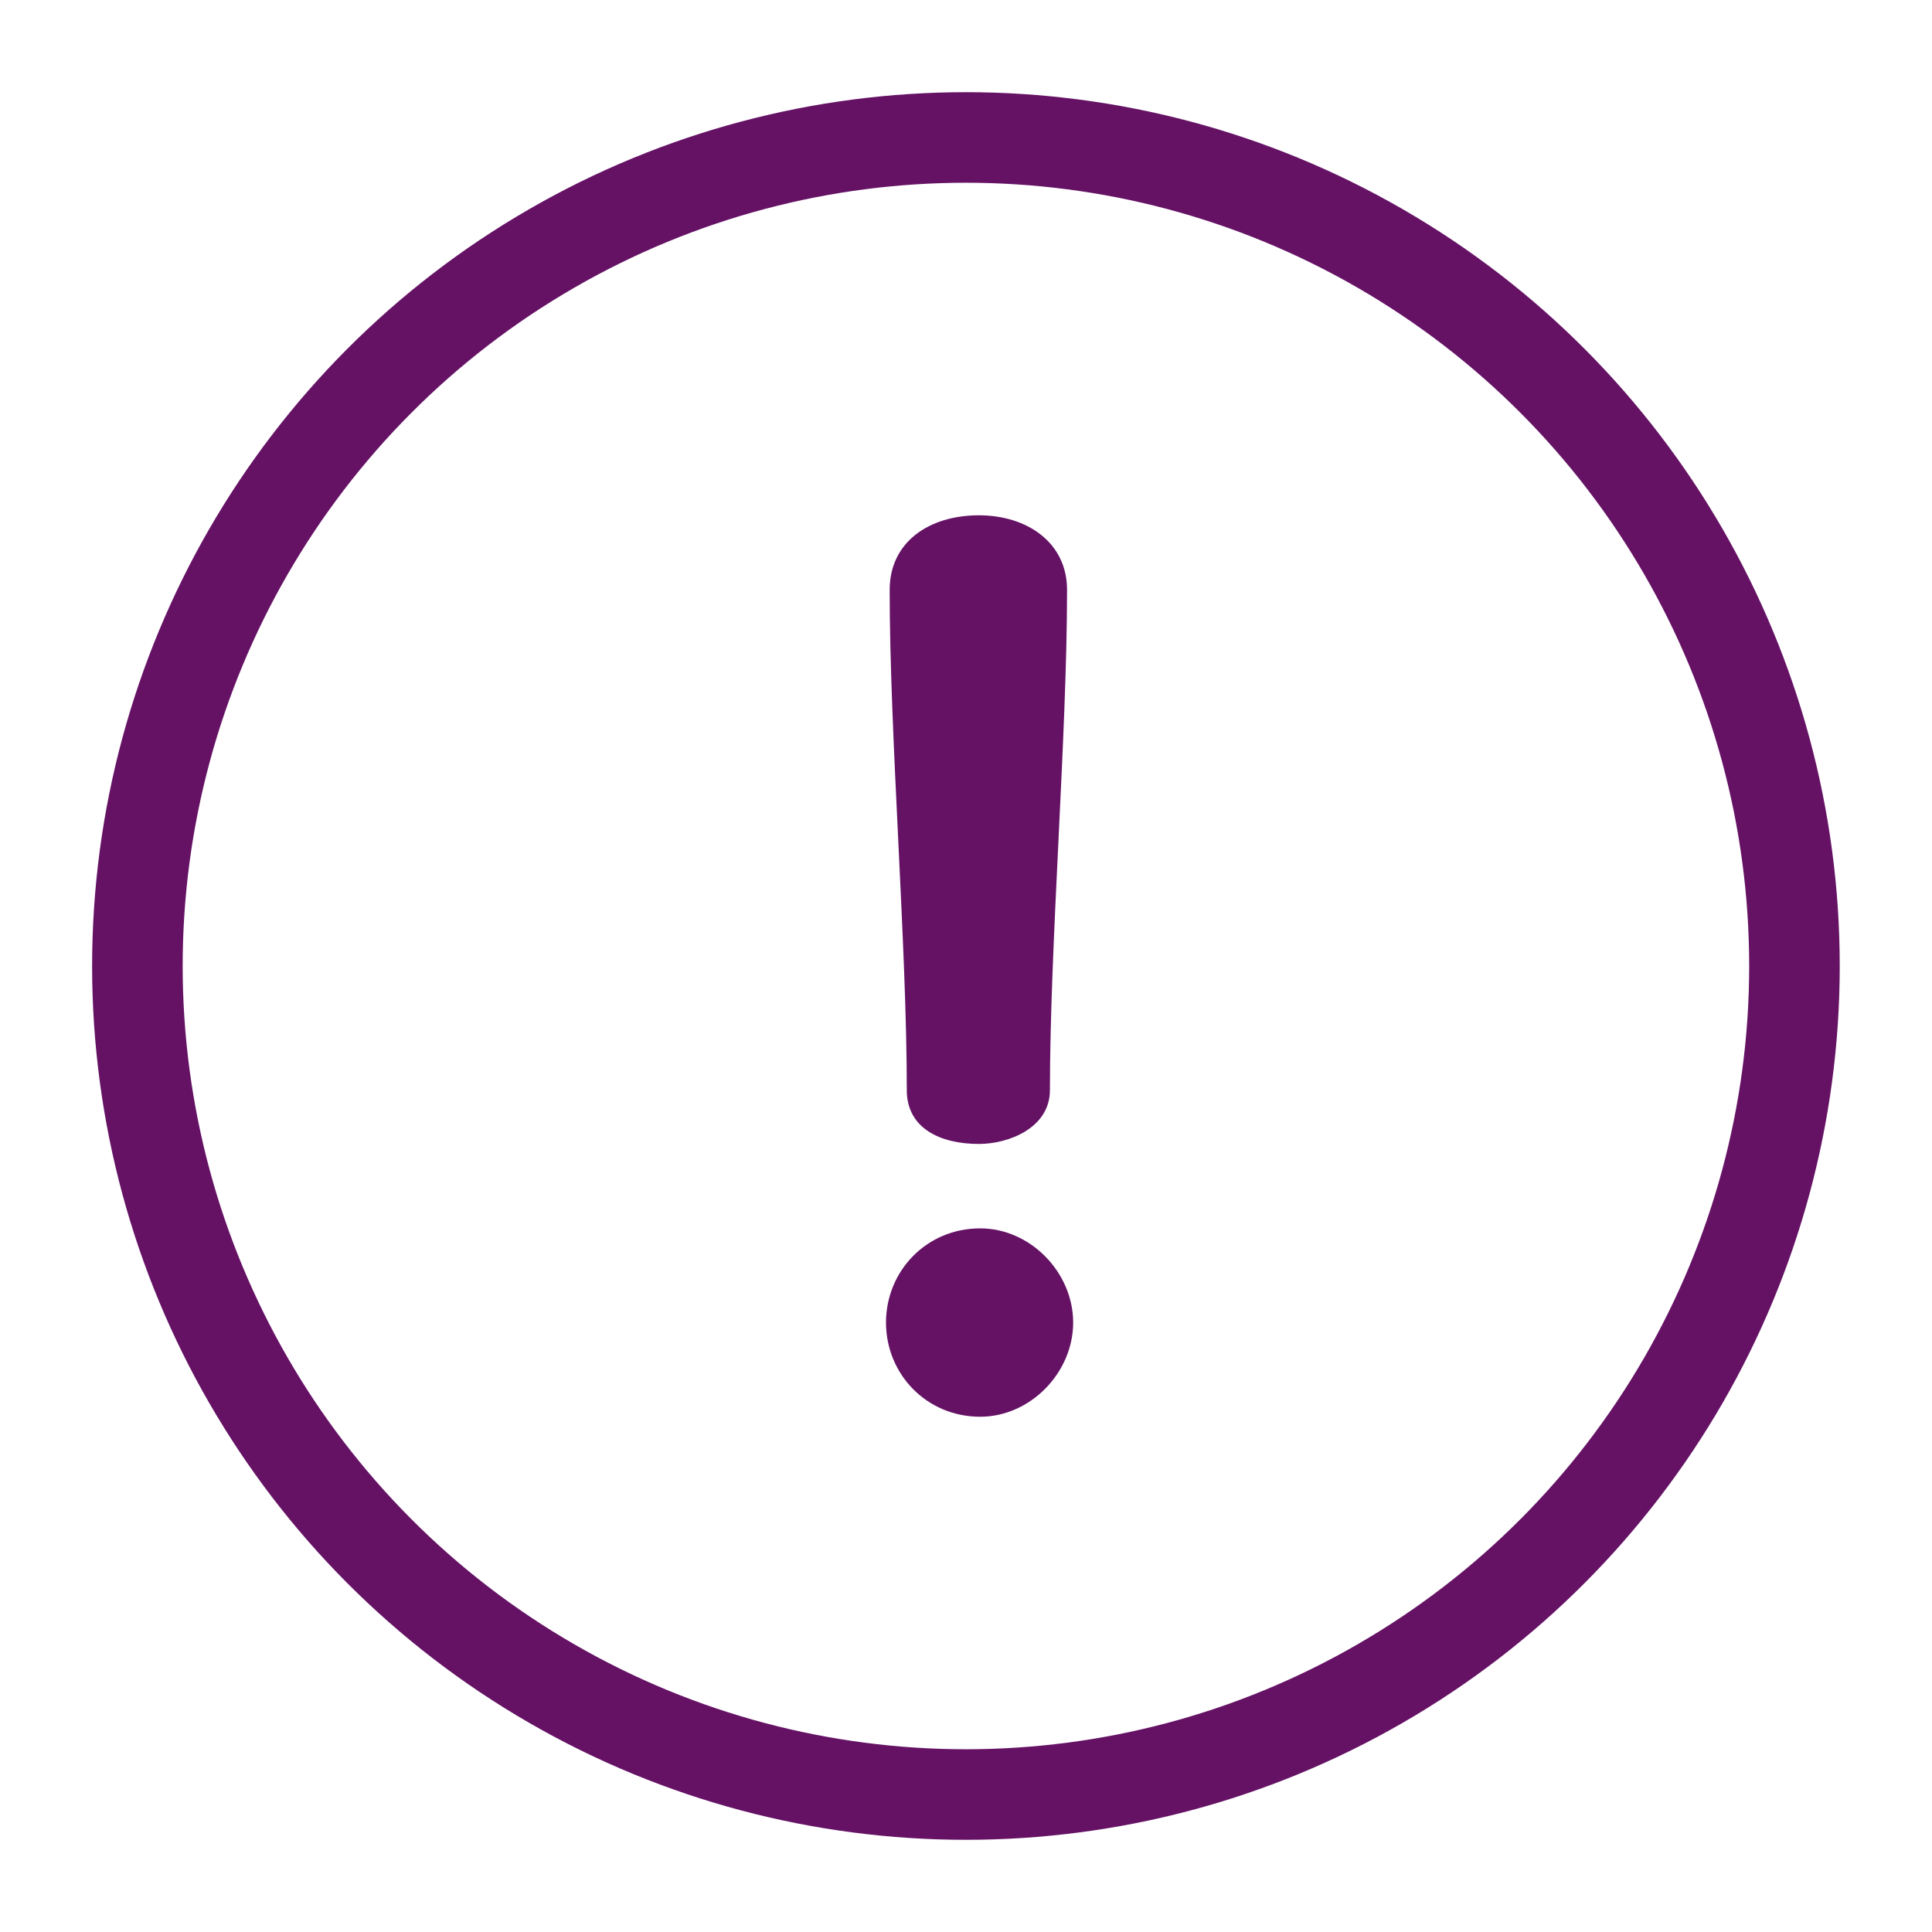
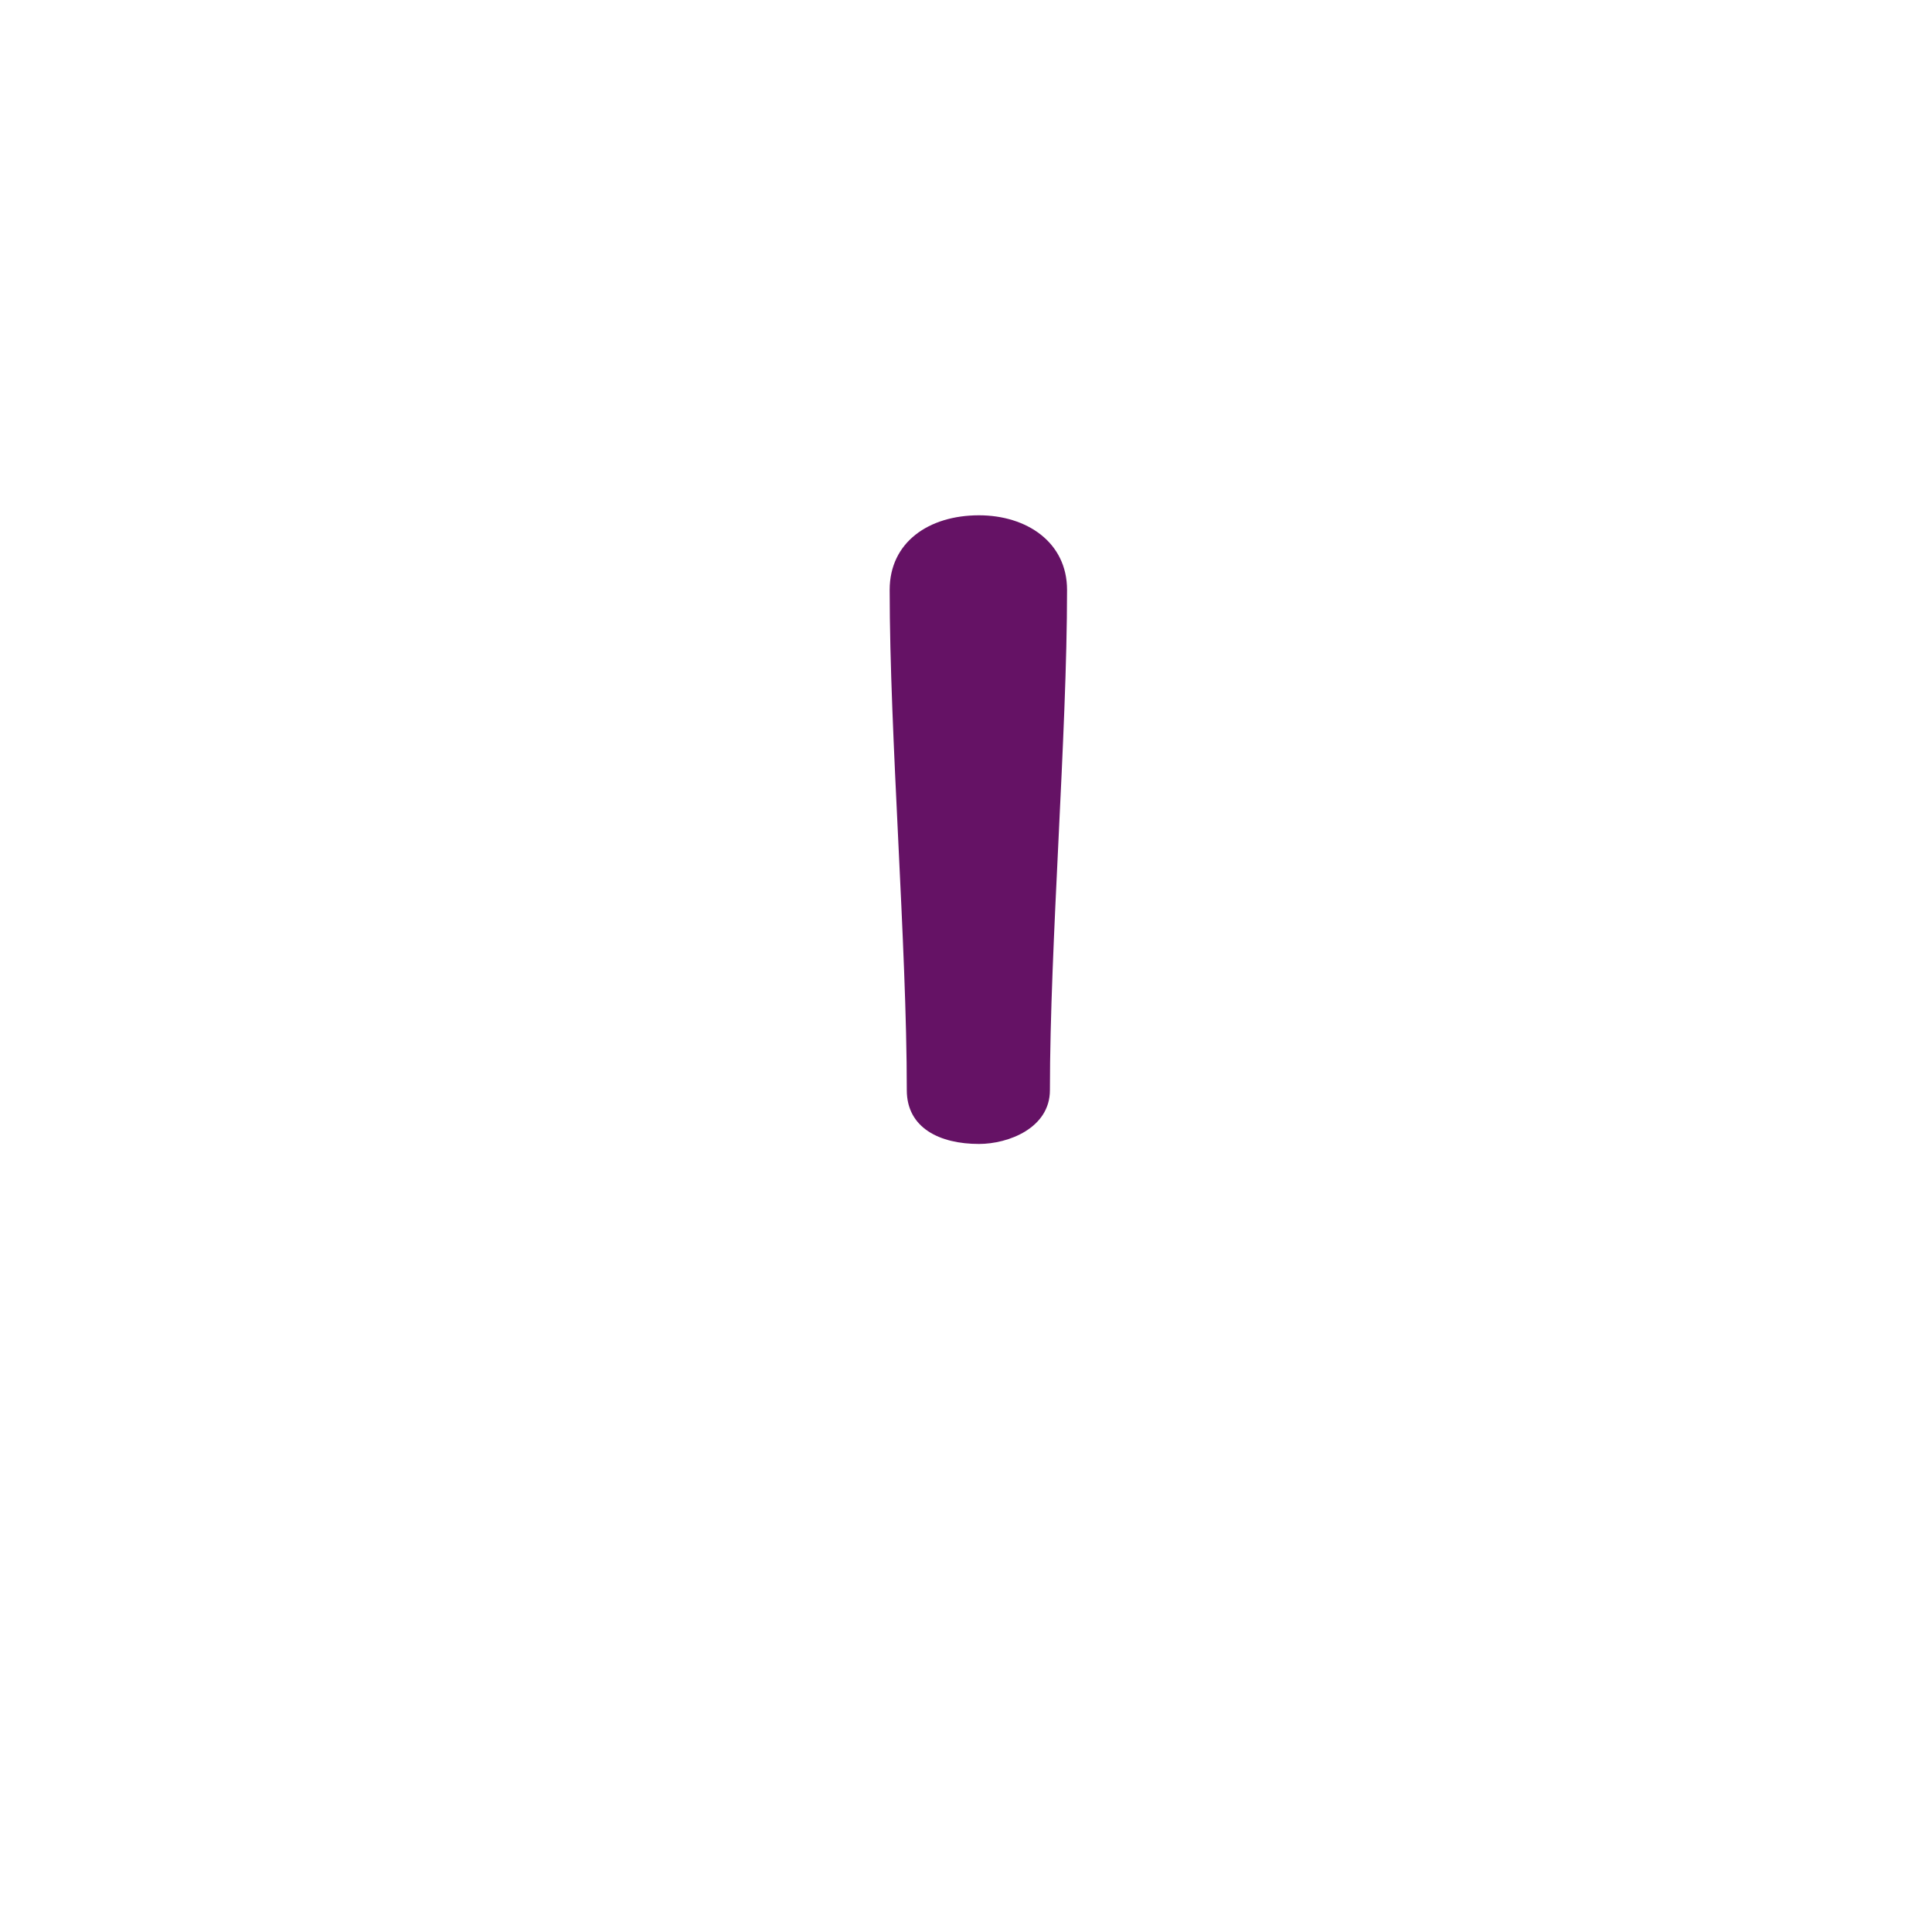
<svg xmlns="http://www.w3.org/2000/svg" id="Capa_1" data-name="Capa 1" viewBox="0 0 512 512">
  <defs>
    <style>
      .cls-1 {
        fill: none;
        stroke: #651265;
        stroke-linecap: round;
        stroke-miterlimit: 10;
        stroke-width: 24px;
      }

      .cls-2 {
        fill: #651265;
        stroke-width: 0px;
      }
    </style>
  </defs>
-   <circle class="cls-1" cx="255.98" cy="256" r="219.57" />
  <g>
    <path class="cls-2" d="M259.43,136.56c-13.29,0-23.66,7.13-23.66,19.77,0,38.57,4.54,94,4.54,132.57,0,10.05,8.75,14.26,19.13,14.26,7.78,0,18.8-4.21,18.8-14.26,0-38.57,4.54-94,4.54-132.57,0-12.64-10.7-19.77-23.34-19.77Z" />
-     <path class="cls-2" d="M259.76,325.53c-14.26,0-24.96,11.34-24.96,24.96s10.7,24.96,24.96,24.96c13.29,0,24.64-11.67,24.64-24.96s-11.35-24.96-24.64-24.96Z" />
  </g>
</svg>